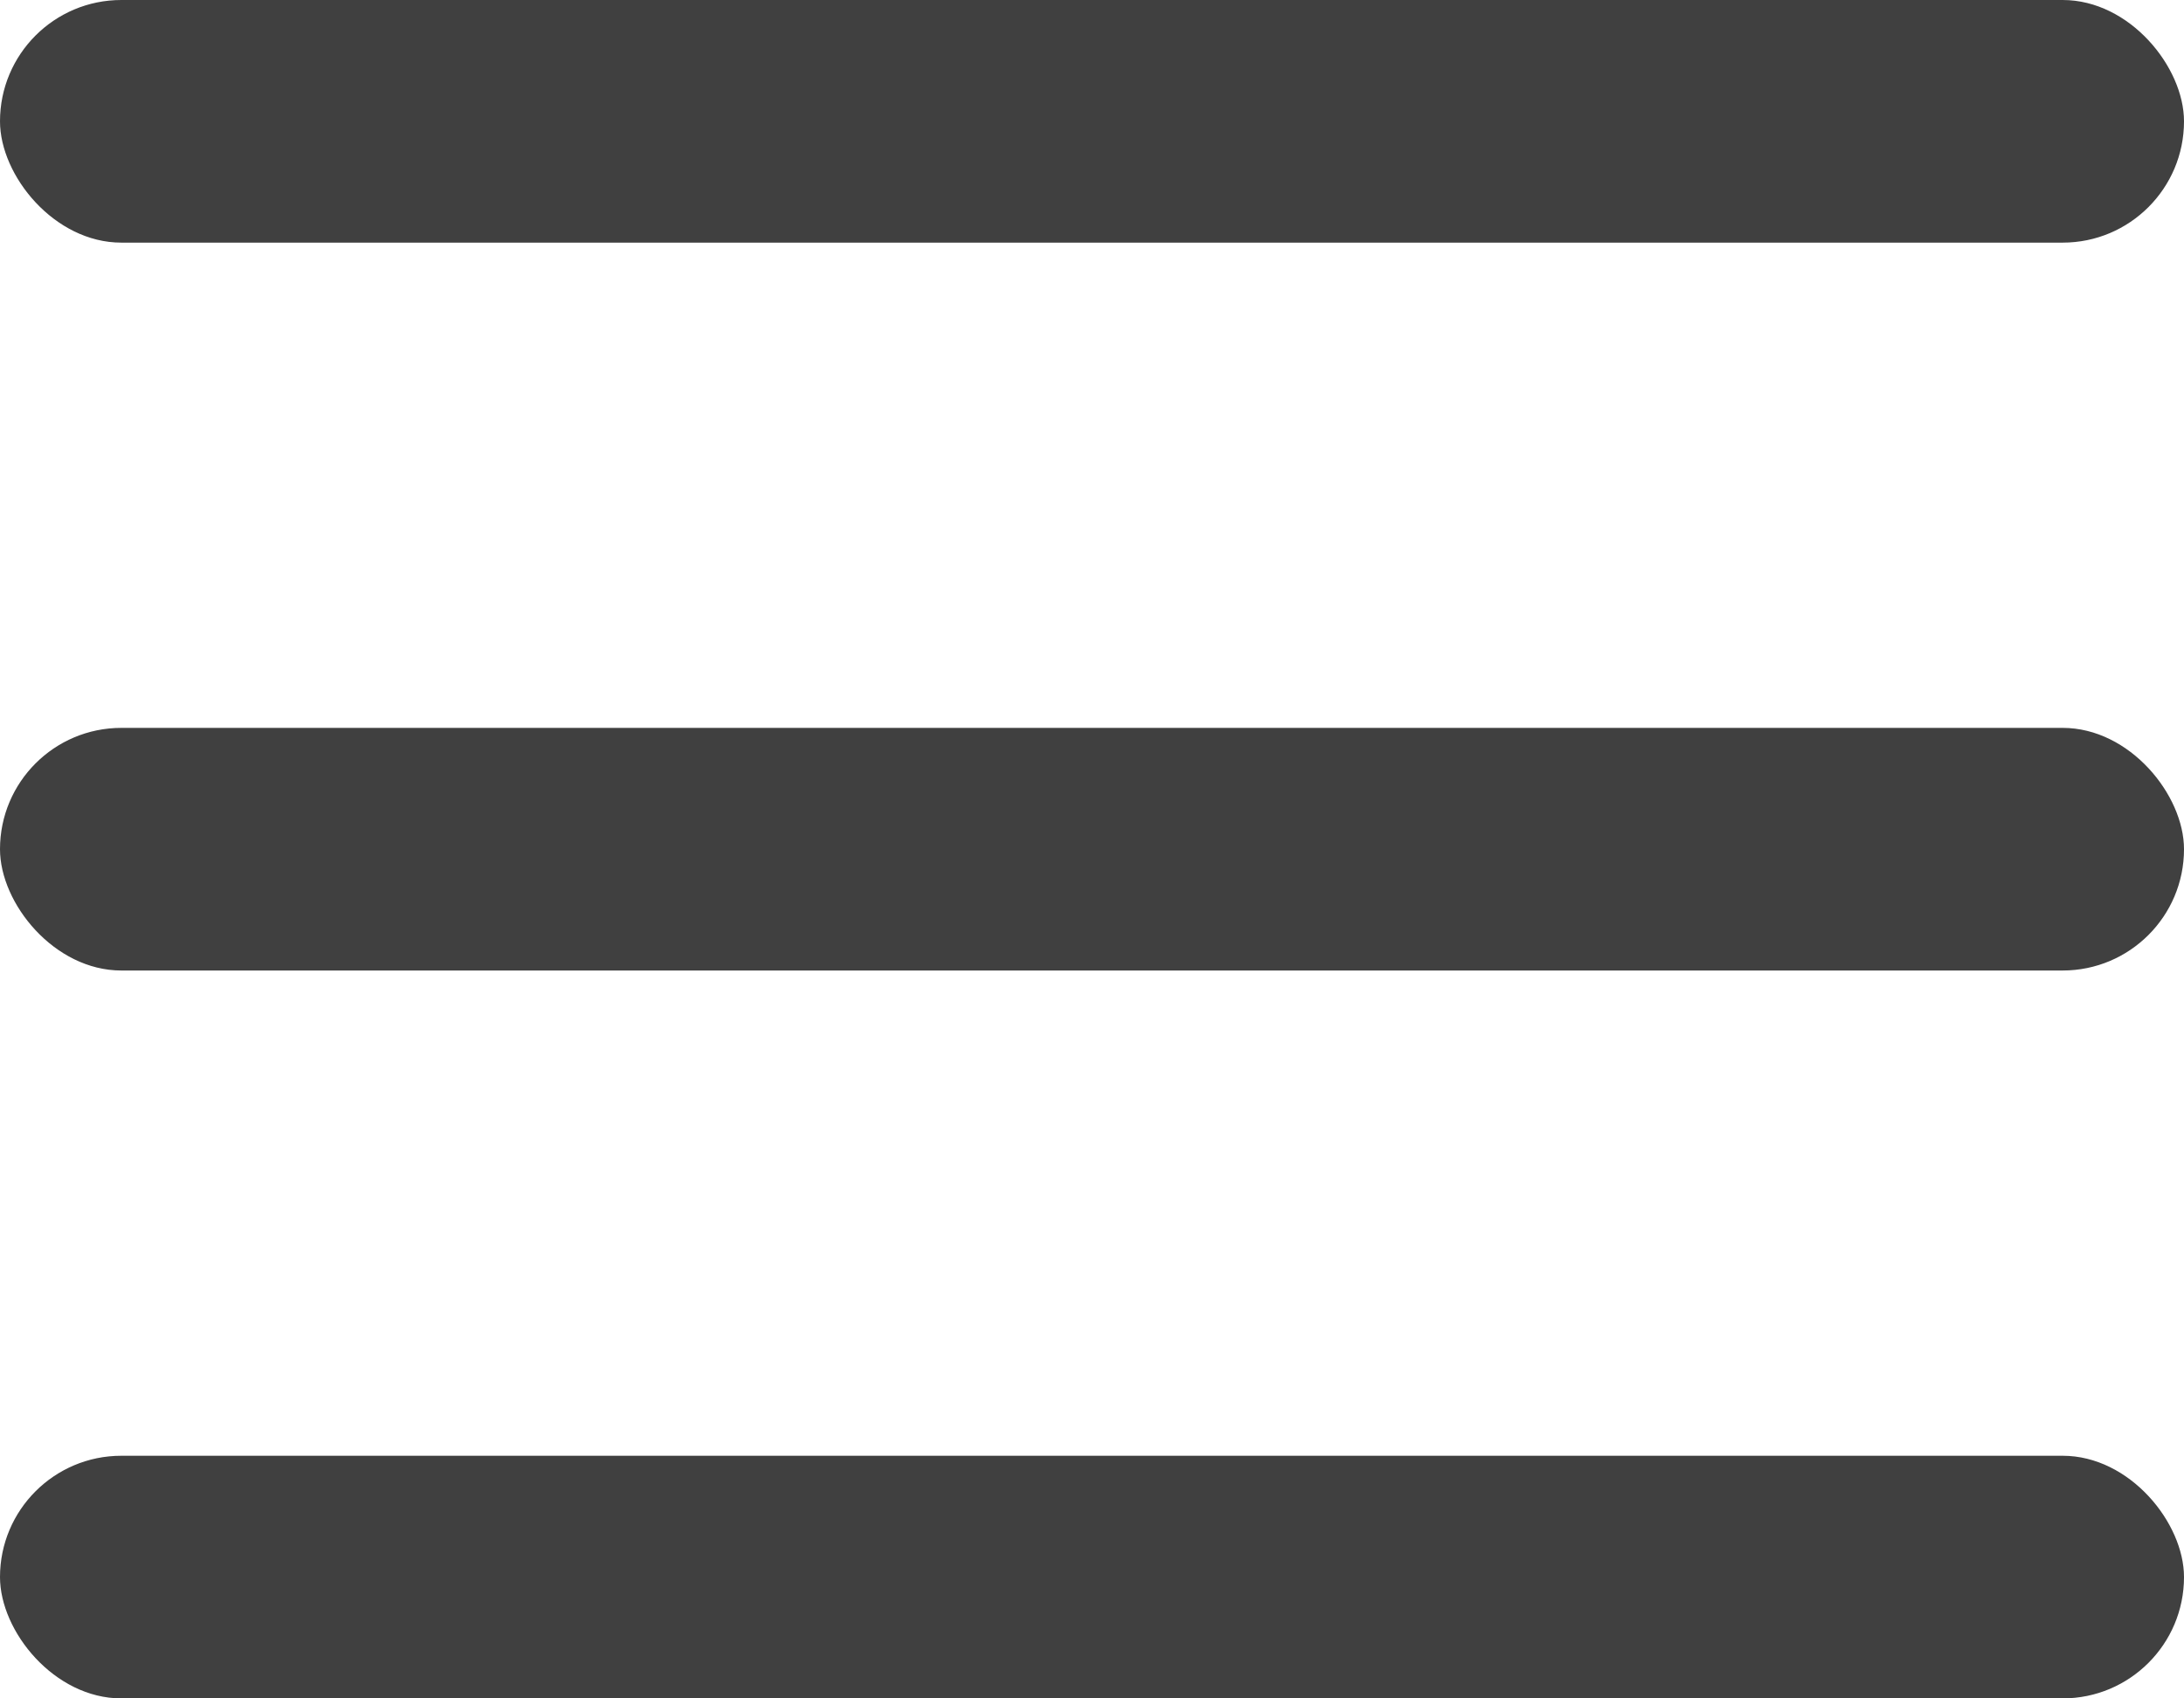
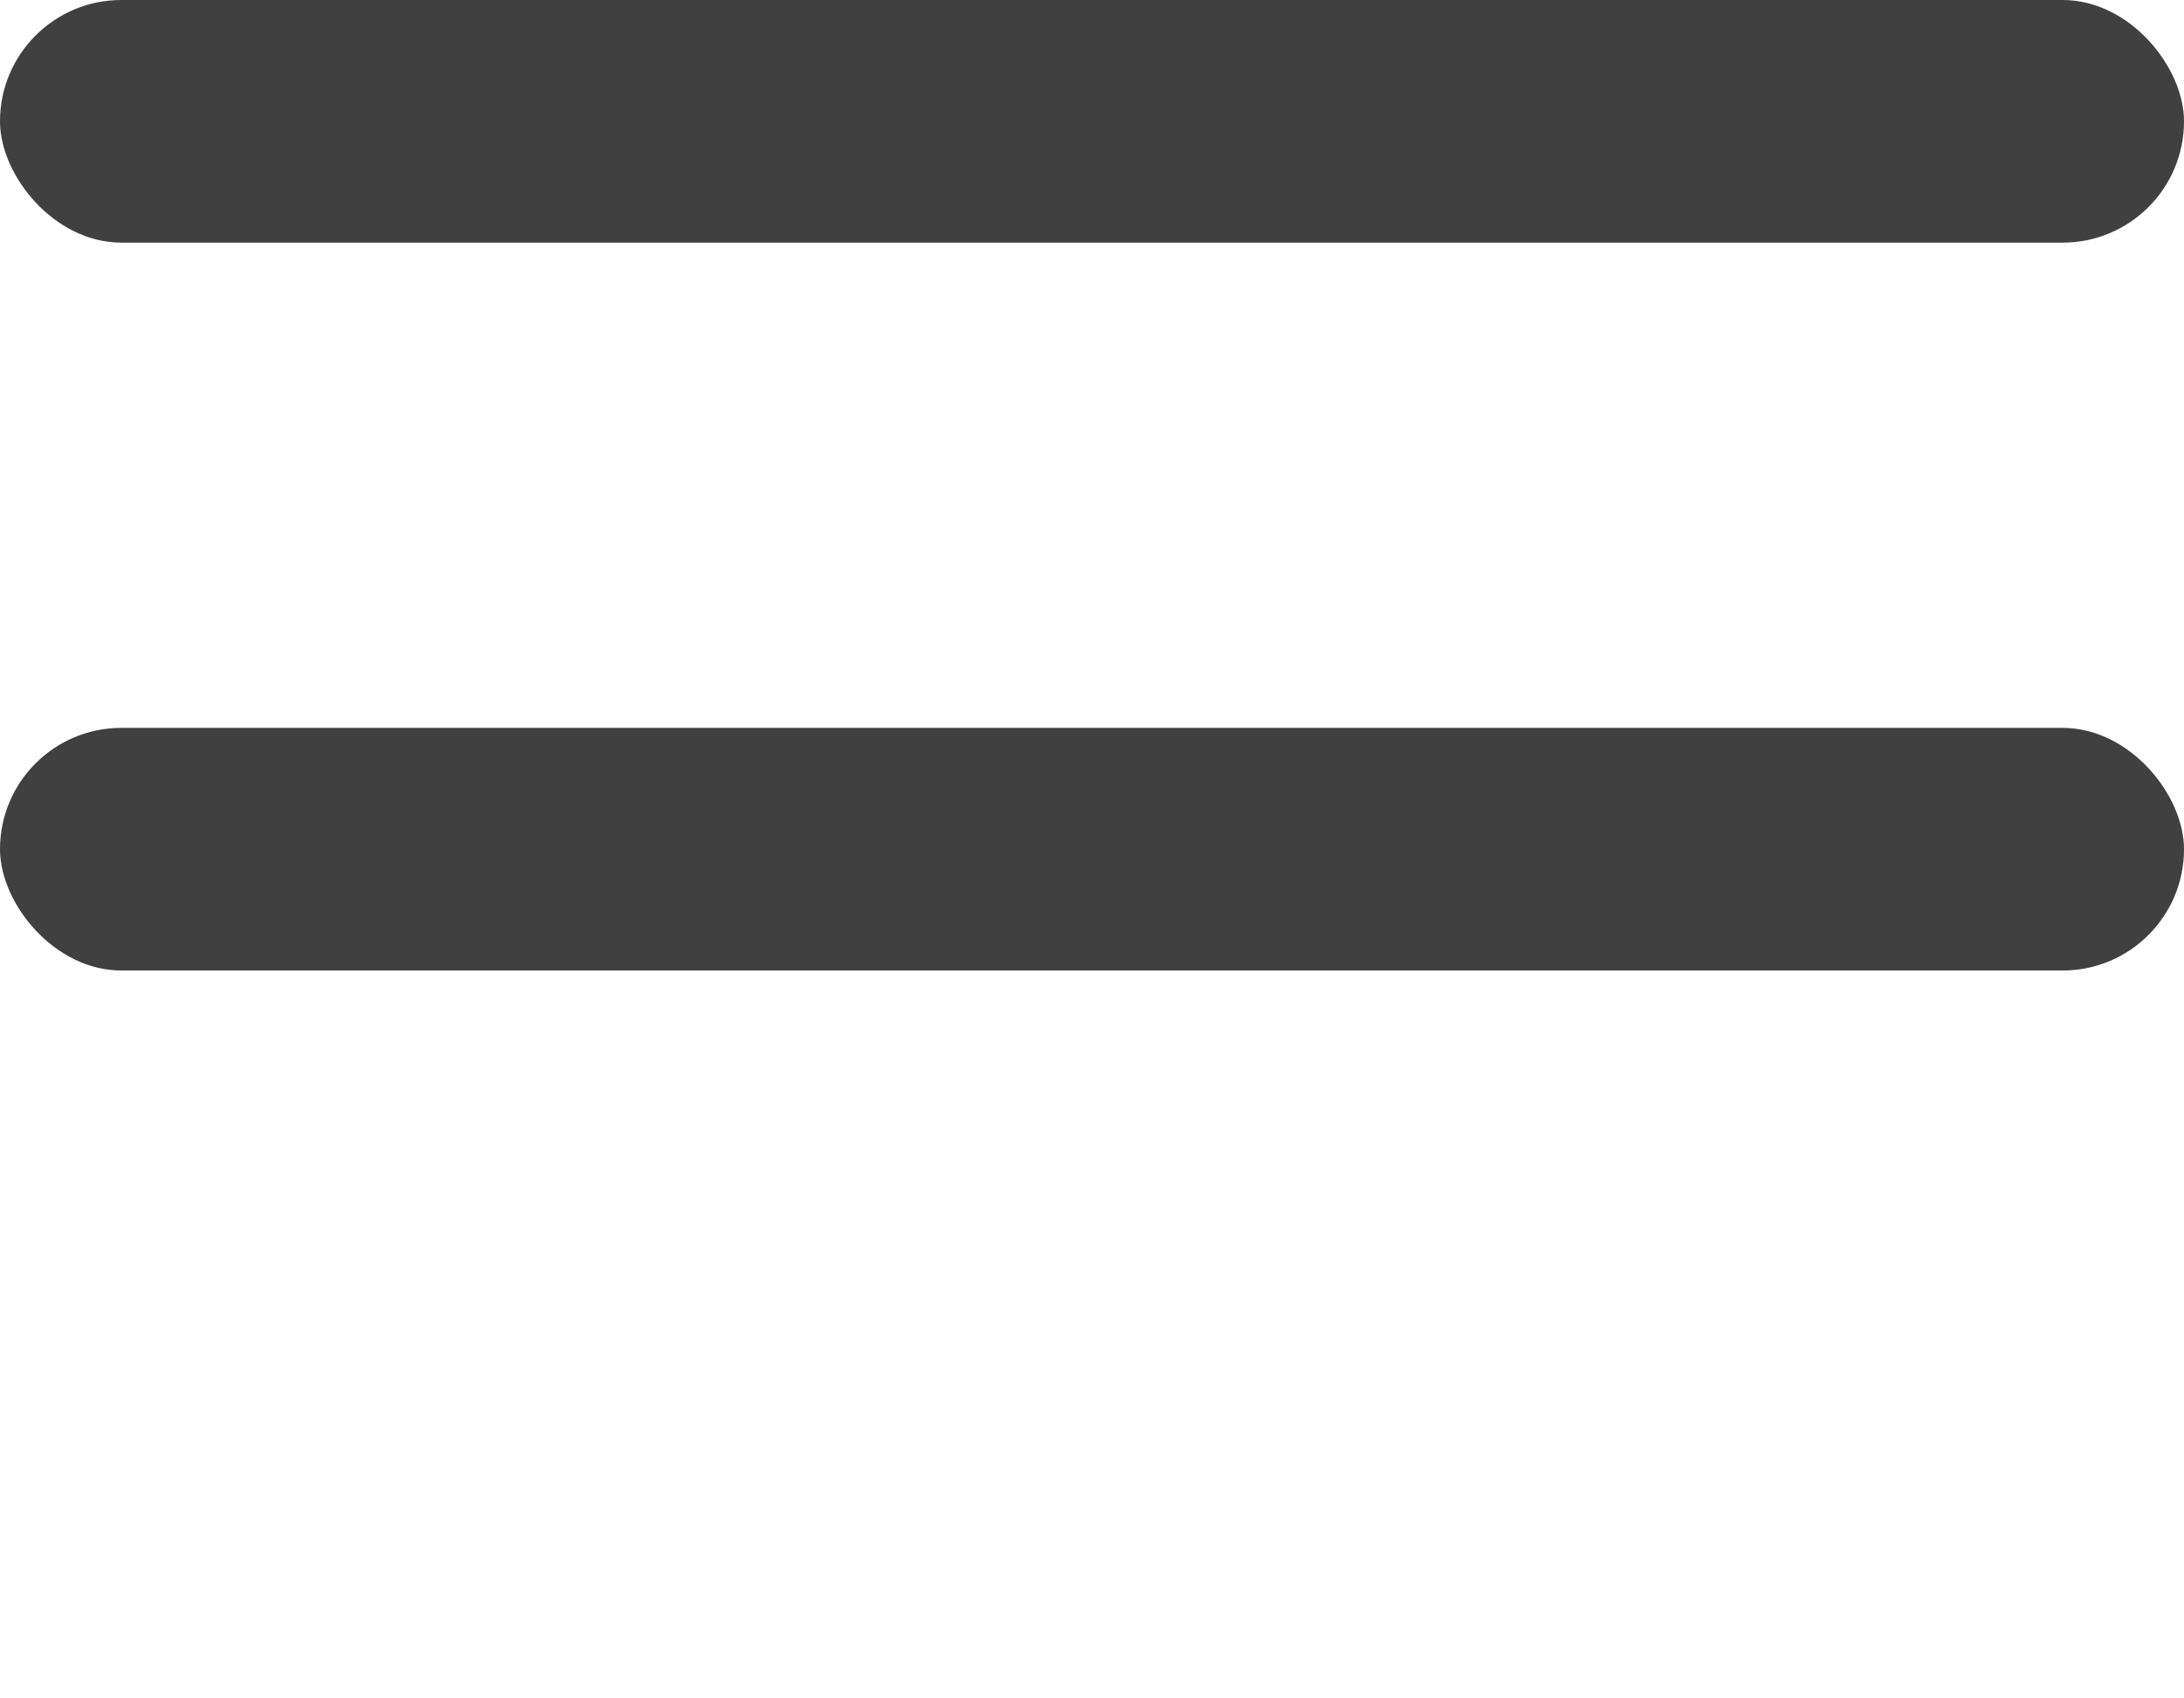
<svg xmlns="http://www.w3.org/2000/svg" width="27" height="21" viewBox="0 0 27 21">
  <g fill="#404040" fill-rule="evenodd">
    <rect width="27" height="3" rx="1.5" />
    <rect width="27" height="3" y="9" rx="1.5" />
-     <rect width="27" height="3" y="18" rx="1.5" />
  </g>
</svg>